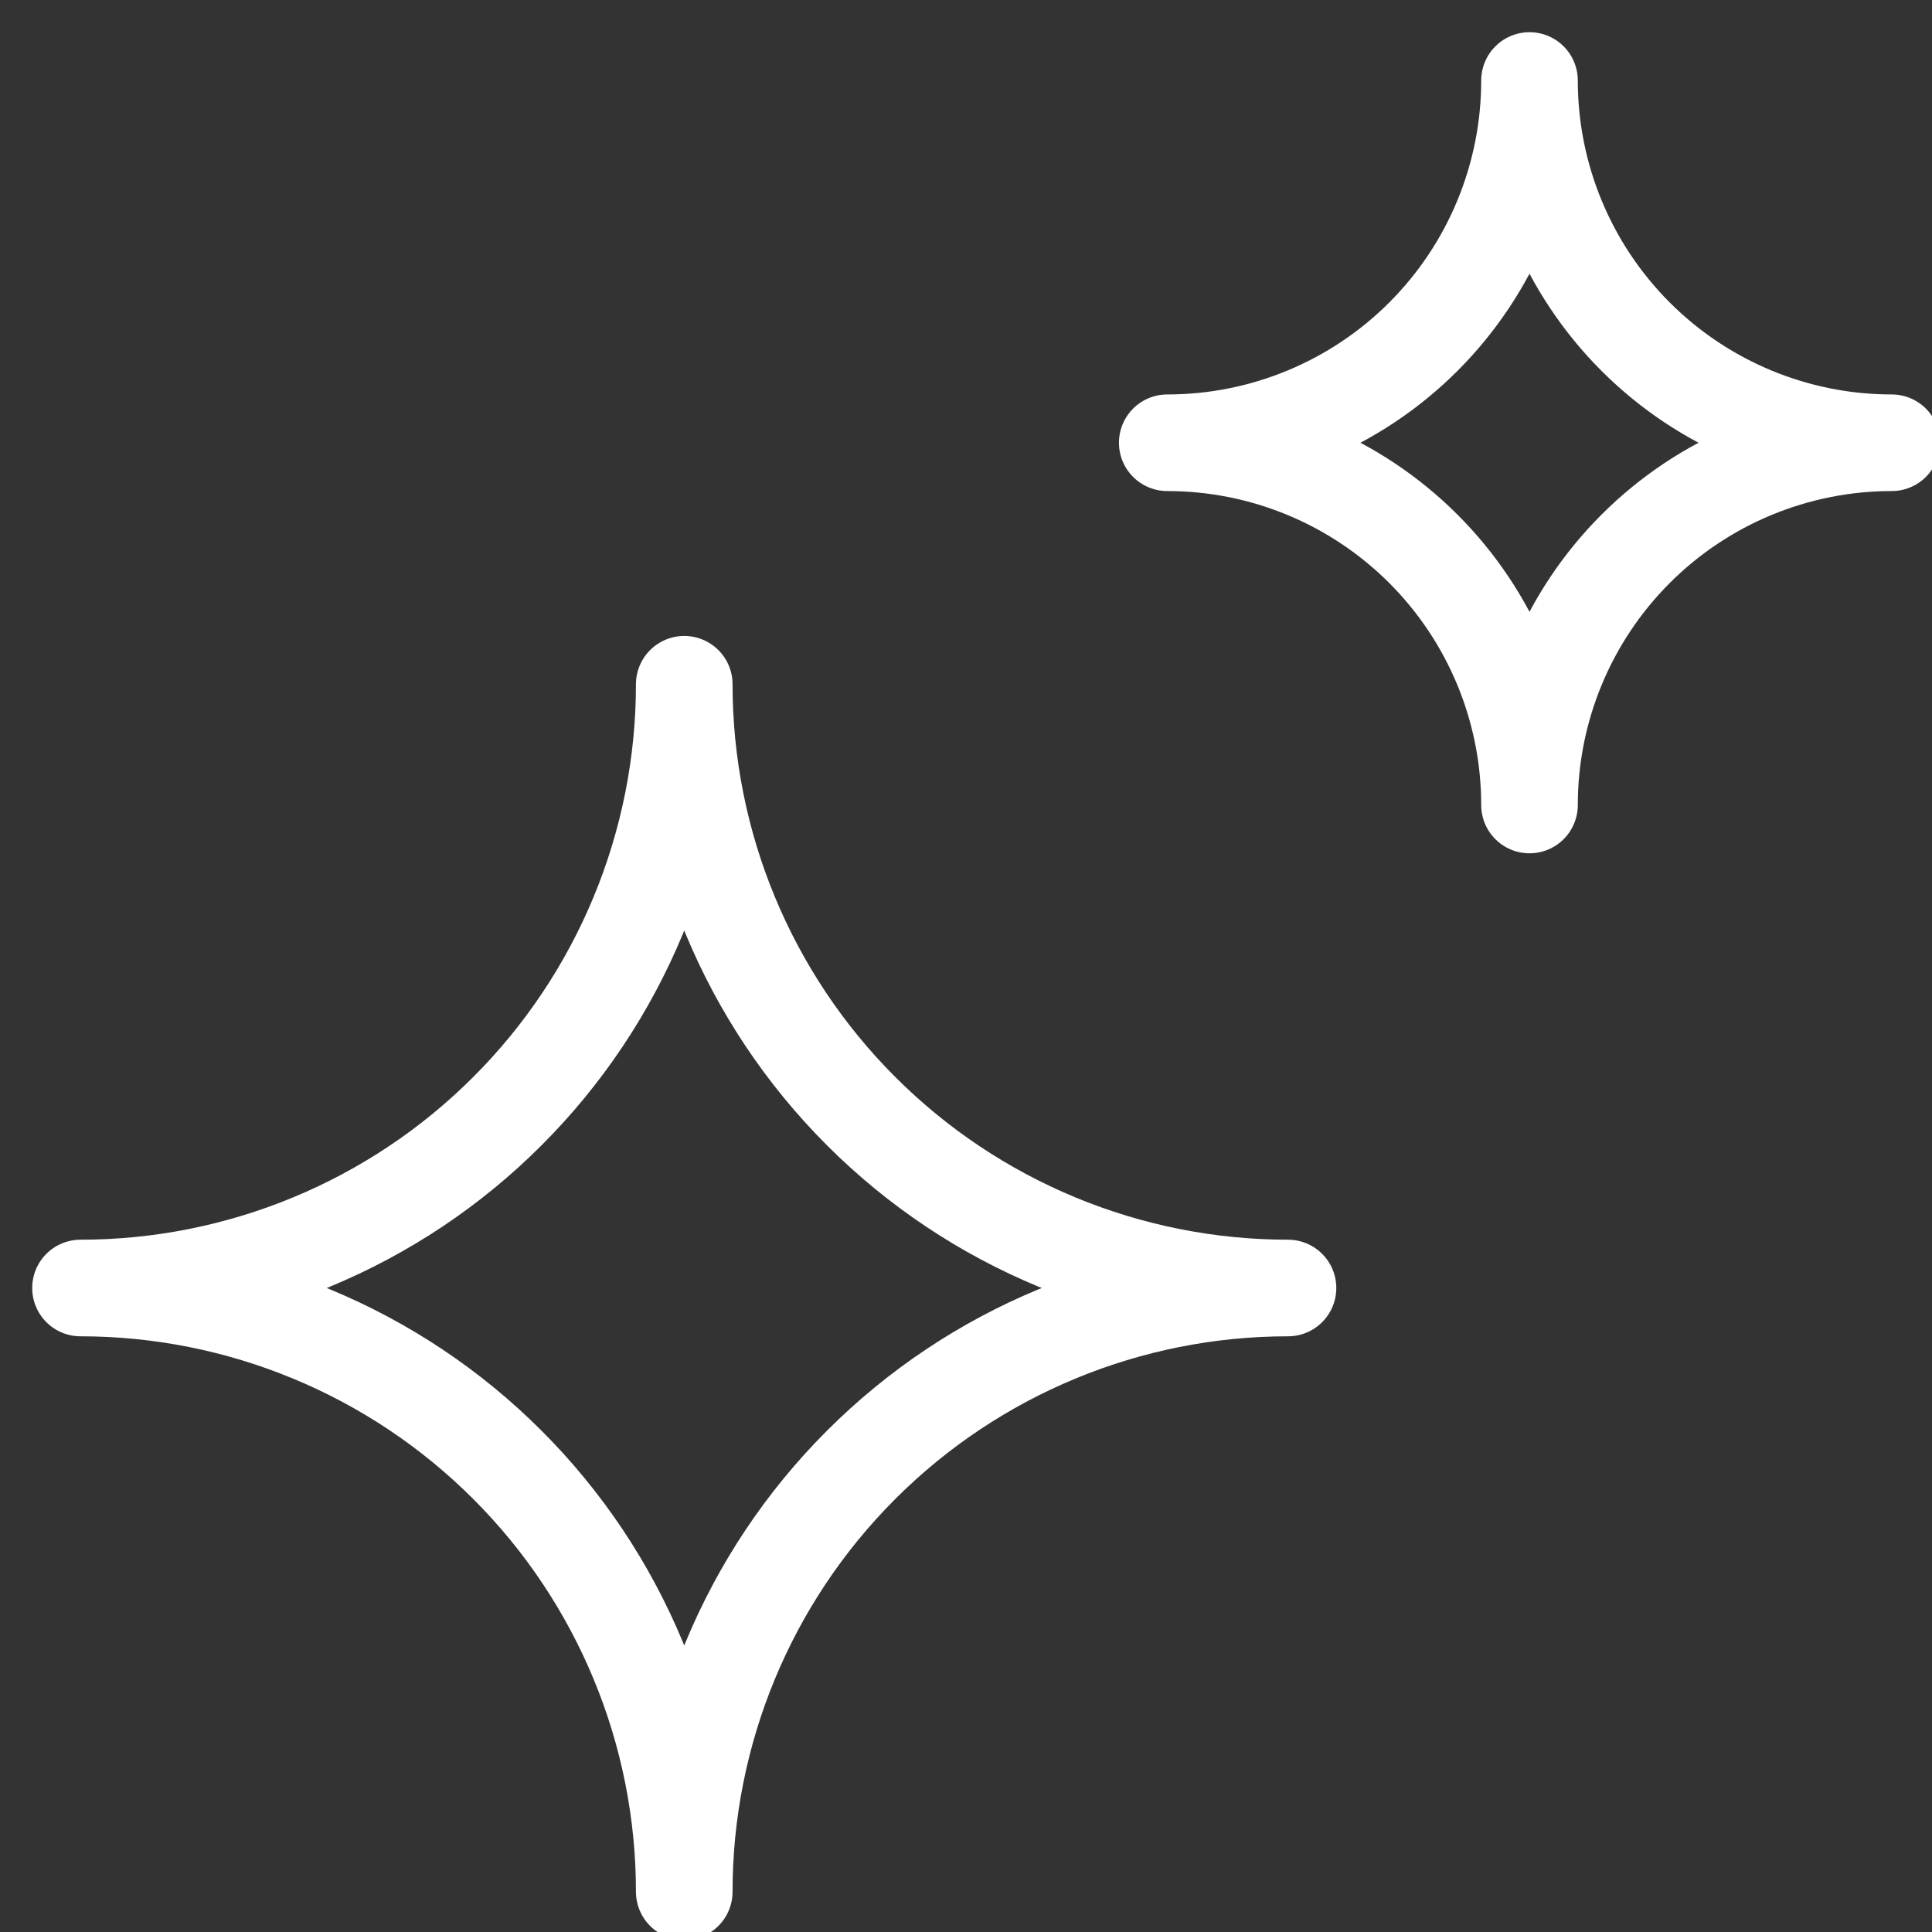
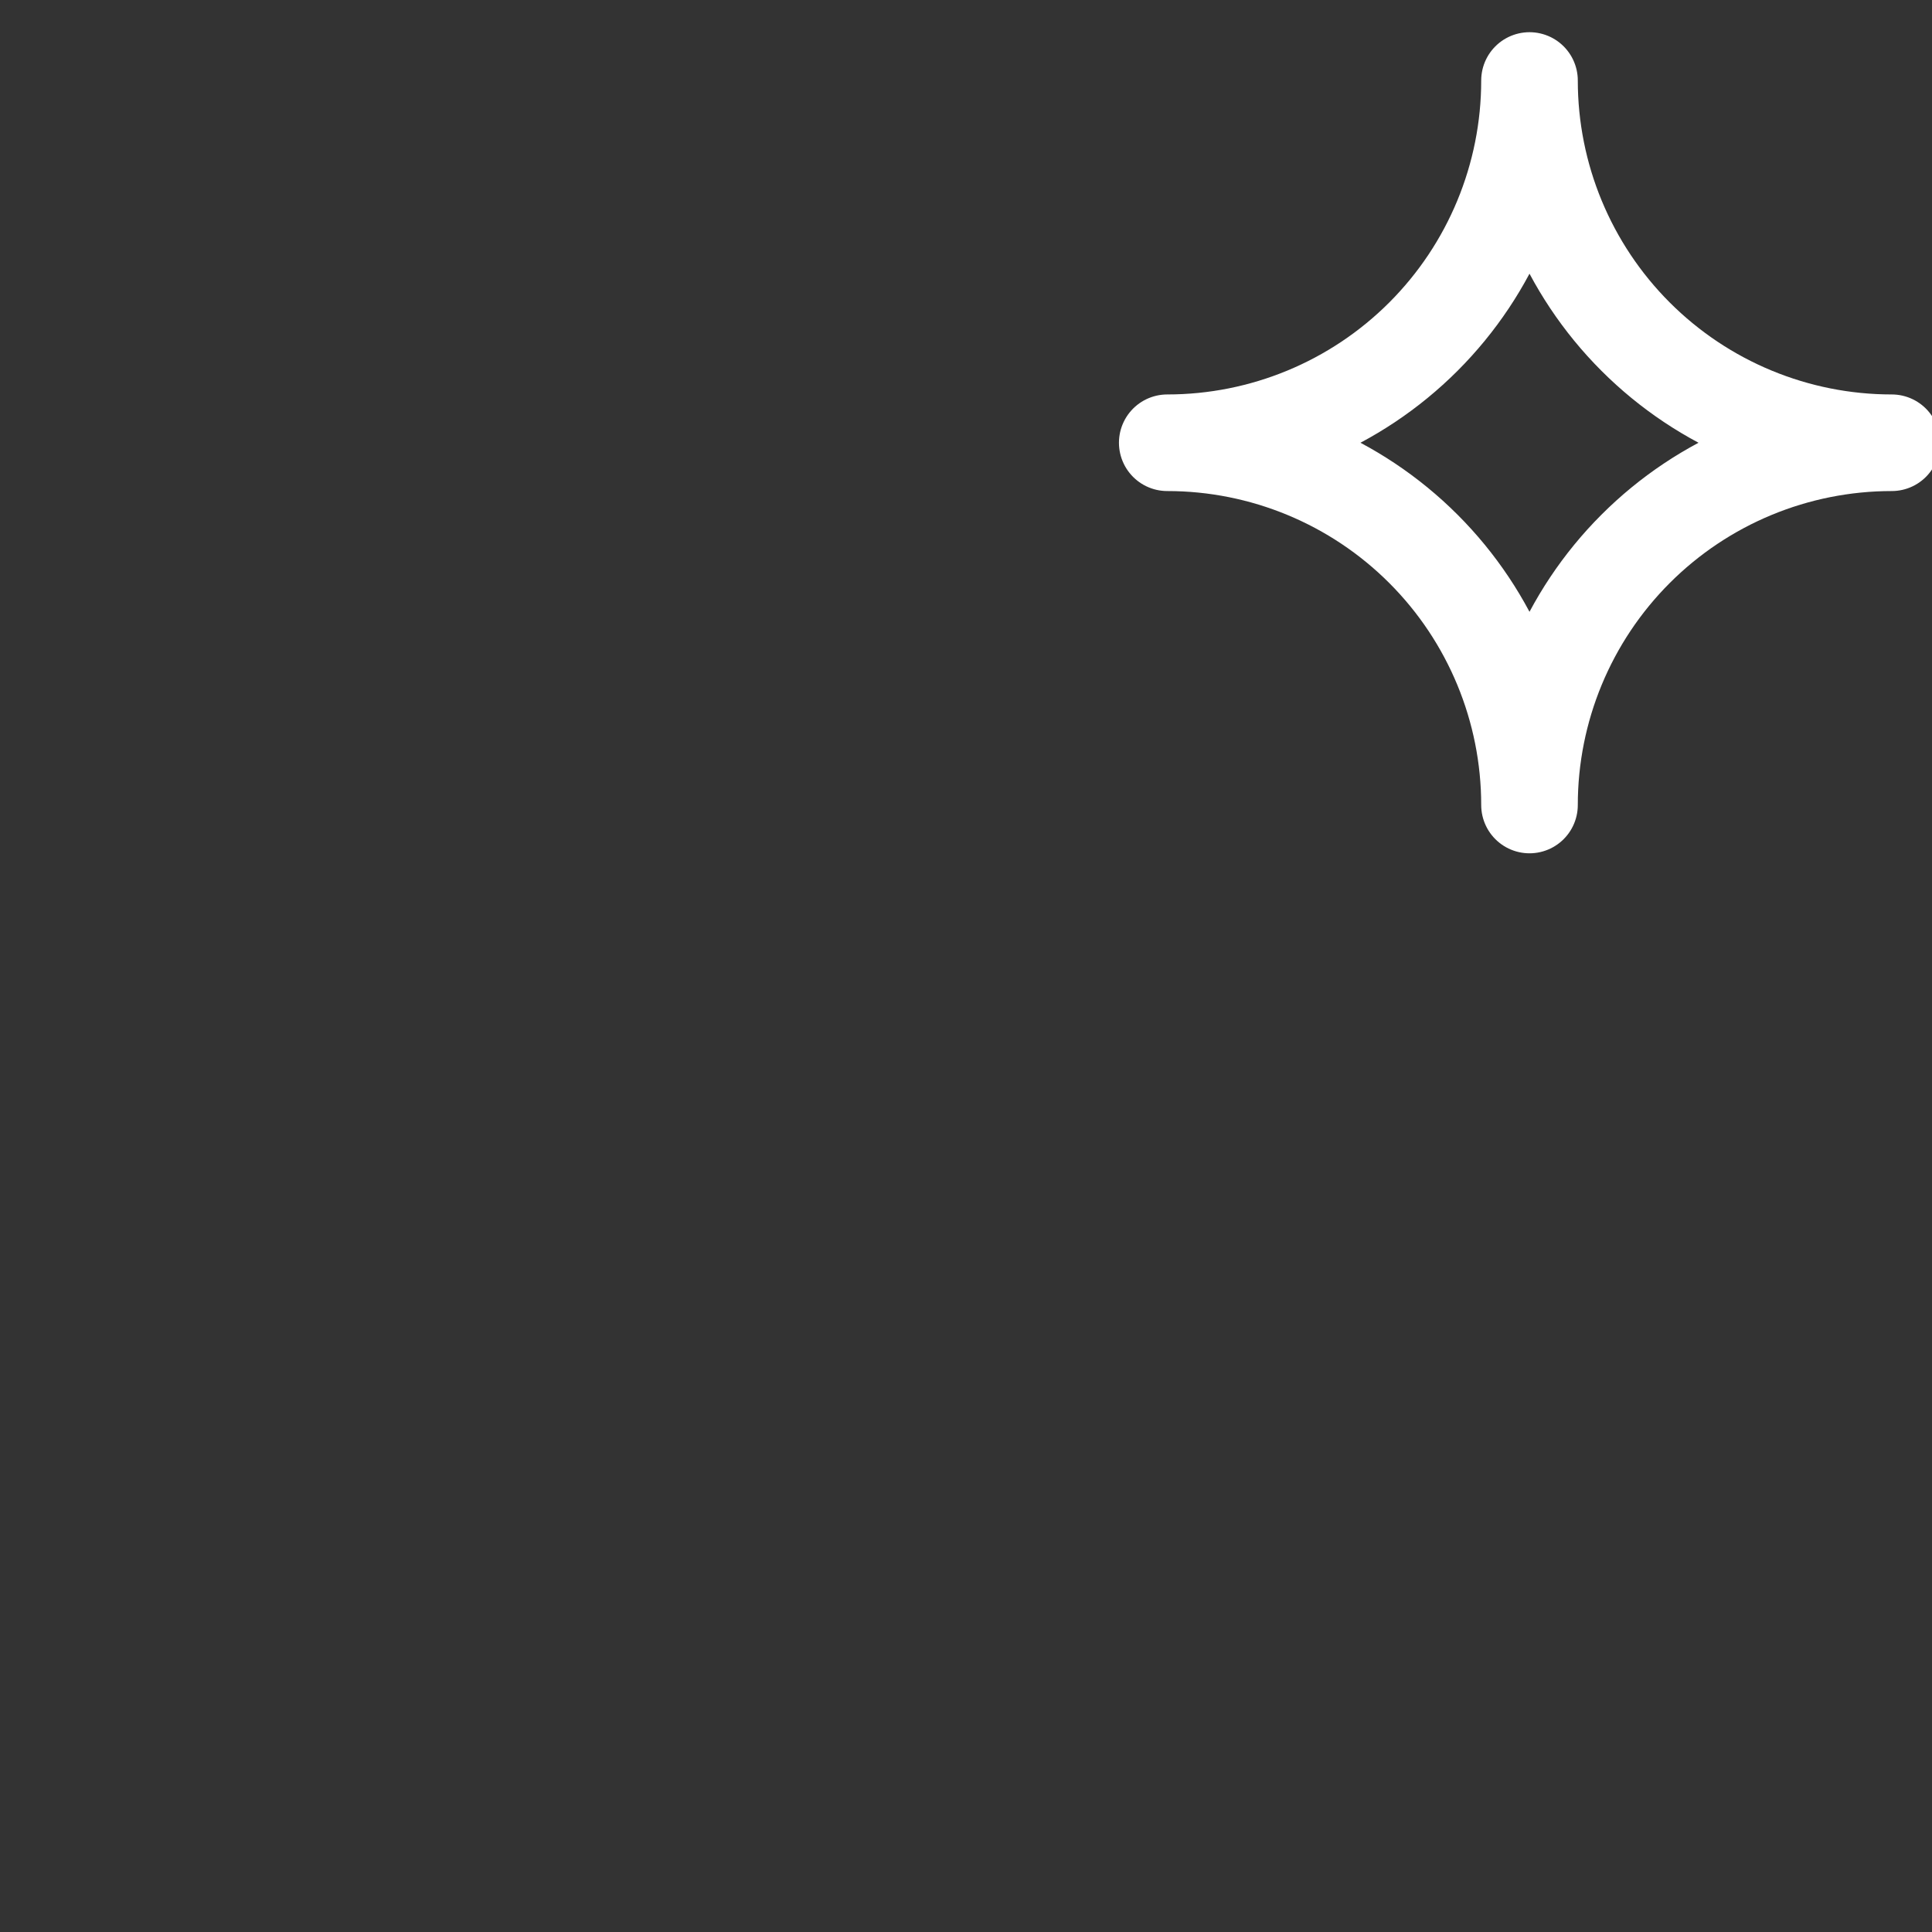
<svg xmlns="http://www.w3.org/2000/svg" width="24" height="24" viewBox="0 0 24 24" fill="none">
  <rect x="0" y="0" width="24" height="24" fill="#333333" stroke="none" />
  <g clip-path="url(#clip0_103_4347)">
-     <path d="M1 16C1.985 16 2.96 15.806 3.87 15.429C4.78 15.052 5.607 14.5 6.303 13.803C7 13.107 7.552 12.28 7.929 11.37C8.306 10.46 8.5 9.485 8.5 8.5C8.5 10.489 9.29 12.397 10.697 13.803C12.103 15.21 14.011 16 16 16C14.011 16 12.103 16.79 10.697 18.197C9.29 19.603 8.5 21.511 8.5 23.5C8.5 22.515 8.306 21.54 7.929 20.63C7.552 19.72 7 18.893 6.303 18.197C5.607 17.5 4.78 16.948 3.87 16.571C2.96 16.194 1.985 16 1 16Z" stroke="white" stroke-width="1.2" stroke-linecap="round" stroke-linejoin="round" />
    <path d="M14.5 5.5C15.694 5.5 16.838 5.026 17.682 4.182C18.526 3.338 19 2.193 19 1C19 2.193 19.474 3.338 20.318 4.182C21.162 5.026 22.306 5.5 23.5 5.5C22.306 5.5 21.162 5.974 20.318 6.818C19.474 7.662 19 8.807 19 10C19 8.807 18.526 7.662 17.682 6.818C16.838 5.974 15.694 5.5 14.5 5.5Z" stroke="white" stroke-width="1.2" stroke-linecap="round" stroke-linejoin="round" />
  </g>
  <defs>
    <clipPath id="clip0_103_4347">
      <rect width="24" height="24" fill="white" />
    </clipPath>
  </defs>
</svg>